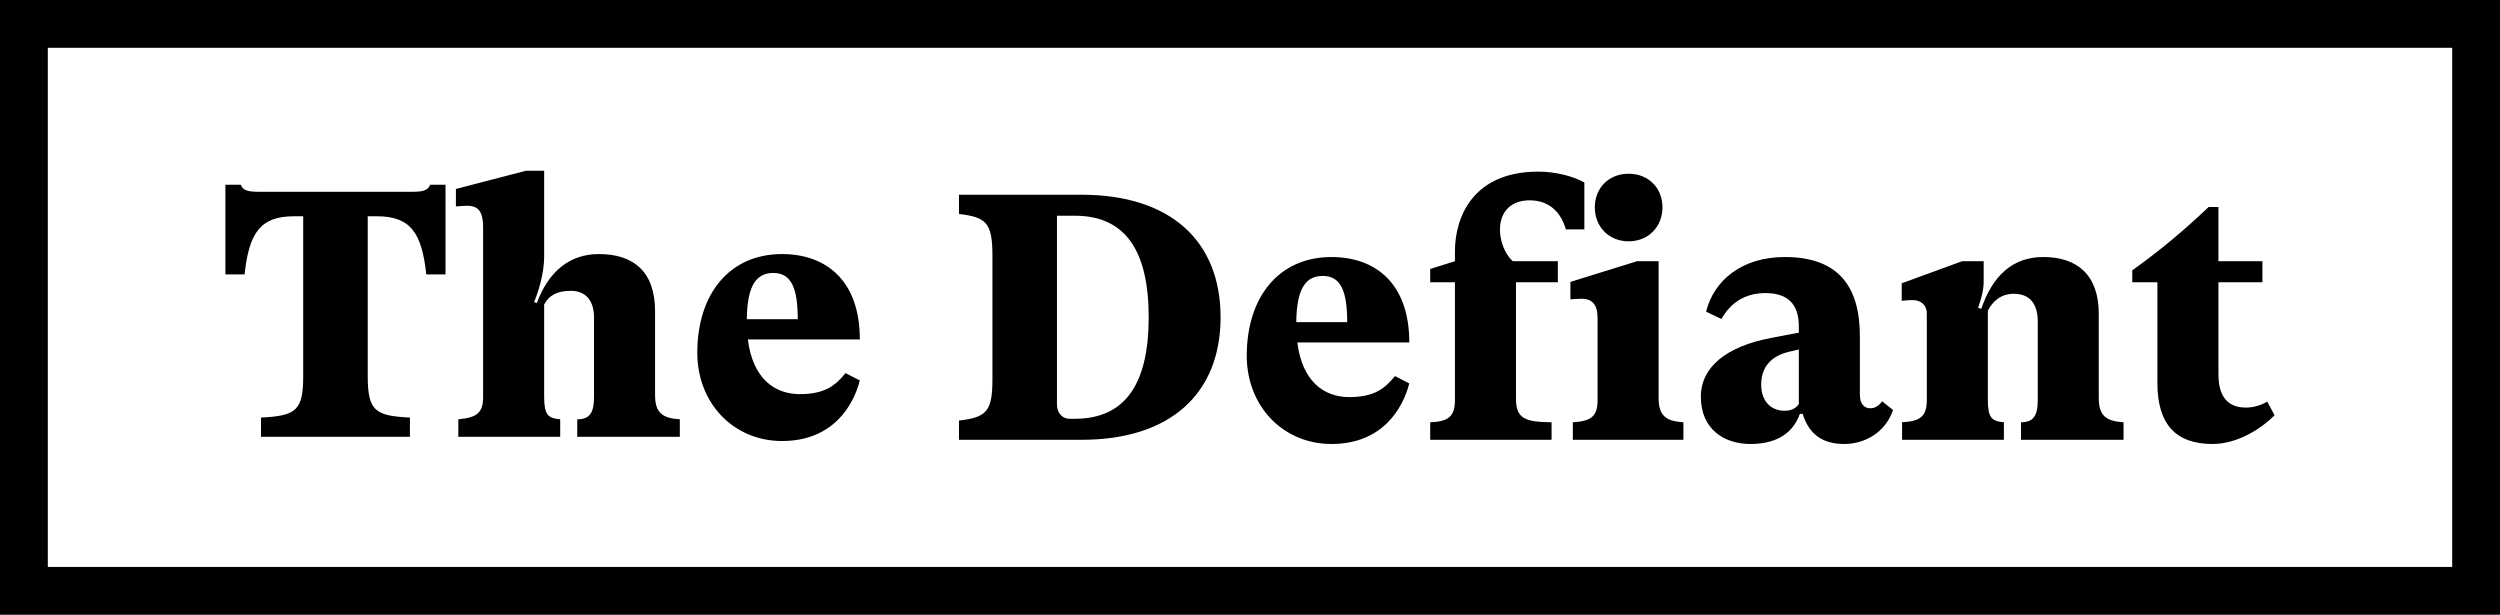
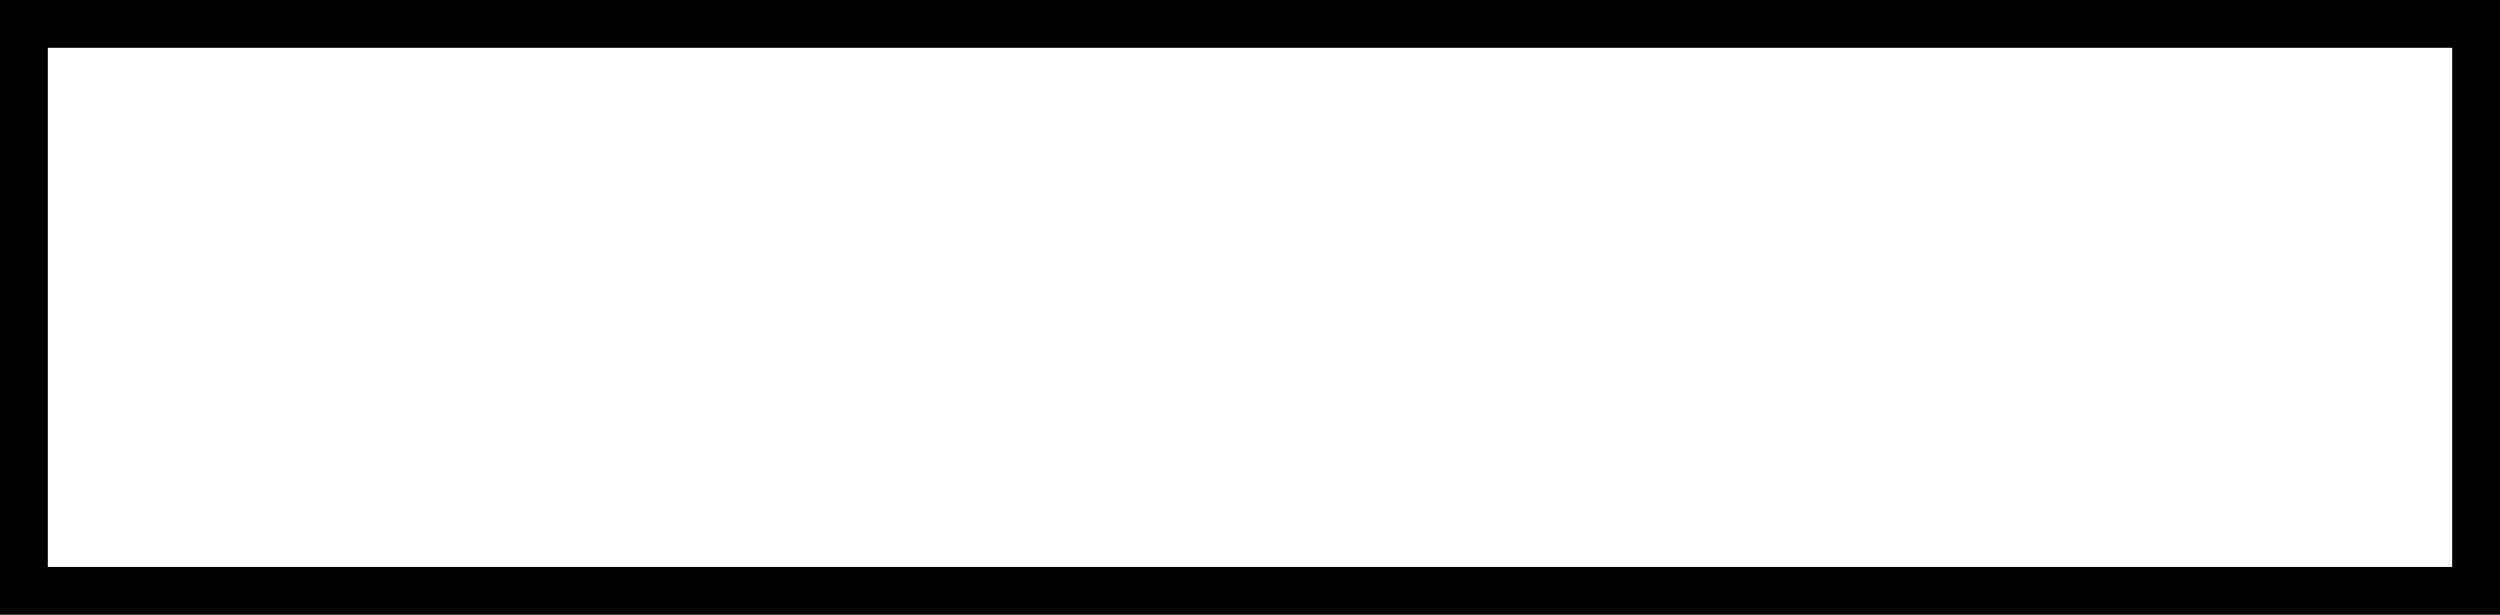
<svg xmlns="http://www.w3.org/2000/svg" width="100%" height="100%" viewBox="0 0 366 90" fill="none" class="">
-   <path fill-rule="evenodd" clip-rule="evenodd" d="M82.013 63.95H67.1V61.385C69.858 61.133 70.728 60.413 70.728 58.106V33.355C70.728 30.992 70.06 30.125 68.381 30.125C67.921 30.125 67.308 30.174 66.744 30.223V27.664L77.005 25H79.665V37.557C79.665 40.116 78.746 42.934 78.182 44.22L78.593 44.374C80.278 39.809 83.337 37.194 87.683 37.194C92.684 37.194 95.902 39.71 95.902 45.549V57.853C95.902 60.468 97.024 61.231 99.525 61.385V63.95H84.514V61.385C86.303 61.385 86.965 60.468 86.965 58.106V46.472C86.965 43.961 85.691 42.577 83.594 42.577C81.553 42.577 80.376 43.242 79.665 44.577V58.106C79.665 60.72 80.223 61.231 82.013 61.385V63.95ZM60.417 28.076C61.901 28.076 62.667 27.867 62.973 27.049H65.223V40.171H62.409C61.747 34.019 60.062 31.663 55.158 31.663H53.834V55.029C53.834 60.209 54.956 60.874 60.013 61.132V63.95H38.21V61.132C43.365 60.874 44.389 60.105 44.389 55.029V31.663H43.059C38.155 31.663 36.469 34.019 35.807 40.171H33V27.049H35.249C35.55 27.867 36.316 28.076 37.799 28.076H60.417ZM117.095 57.7C113.368 57.7 110.199 55.392 109.488 49.702H125.879C125.879 40.836 120.718 37.194 114.49 37.194C106.828 37.194 102.084 42.989 102.084 51.652C102.084 59.028 107.392 64.566 114.49 64.566C121.999 64.566 124.959 59.287 125.879 55.7L123.782 54.623C122.299 56.469 120.718 57.7 117.095 57.7ZM113.215 39.962C115.918 39.962 116.789 42.319 116.789 46.73H109.335C109.384 41.654 110.812 39.962 113.215 39.962ZM158.367 64.385H140.395V61.567C144.477 61.105 145.293 60.183 145.293 55.464V37.425C145.293 32.608 144.373 31.79 140.395 31.328V28.511H158.367C171.288 28.511 178.692 35.223 178.692 46.444C178.692 57.672 171.288 64.385 158.367 64.385ZM154.738 59.211C154.738 60.336 155.406 61.309 156.632 61.309H157.343C164.65 61.309 168.168 56.337 168.168 46.444C168.168 36.552 164.65 31.581 157.343 31.581H154.738V59.211ZM197.535 58.134C193.809 58.134 190.64 55.827 189.929 50.136H206.319C206.319 41.271 201.158 37.628 194.93 37.628C187.269 37.628 182.524 43.424 182.524 52.086C182.524 59.463 187.832 65 194.93 65C202.439 65 205.4 59.721 206.319 56.135L204.223 55.058C202.739 56.904 201.158 58.134 197.535 58.134ZM193.655 40.397C196.359 40.397 197.229 42.753 197.229 47.164H189.776C189.825 42.089 191.253 40.397 193.655 40.397ZM213.003 36.81C213.003 31.685 215.713 25.127 225.207 25.127C227.61 25.127 230.215 25.742 231.95 26.714V33.58H229.24C228.579 31.273 226.997 29.329 223.932 29.329C221.327 29.329 219.593 30.867 219.593 33.636C219.593 35.118 220.206 37.118 221.481 38.244H228.07V41.32H221.94V58.442C221.94 61.413 223.522 61.77 227.15 61.819V64.385H209.381V61.819C212.133 61.721 213.003 60.903 213.003 58.54V41.32H209.381V39.376L213.003 38.244V36.81ZM238.433 35.328C241.344 35.328 243.385 33.174 243.385 30.35C243.385 27.532 241.344 25.435 238.433 25.435C235.521 25.435 233.48 27.532 233.48 30.35C233.48 33.174 235.521 35.328 238.433 35.328ZM246.45 61.819C243.949 61.666 242.821 60.903 242.821 58.288V38.244H239.659L229.906 41.271V43.83C230.519 43.781 231.23 43.732 231.641 43.732C233.118 43.781 233.885 44.599 233.885 46.599V58.54C233.885 60.903 233.02 61.666 230.262 61.819V64.385H246.45V61.819ZM273.817 59.771C274.535 59.771 275.098 59.364 275.552 58.749L277.14 60.029C275.963 63.462 272.849 65 269.986 65C266.977 65 264.881 63.72 263.912 60.595H263.501C262.331 63.874 259.468 65 256.256 65C252.425 65 249.005 62.847 249.005 58.079C249.005 53.723 252.781 50.702 259.315 49.472L263.348 48.703V47.78C263.348 44.501 261.718 42.907 258.451 42.907C255.337 42.907 253.29 44.445 252.015 46.703L249.771 45.626C250.893 41.117 254.926 37.628 261.307 37.628C269.22 37.628 272.285 42.04 272.285 49.213V57.771C272.285 59.106 272.898 59.771 273.817 59.771ZM257.838 56.288C257.838 58.798 259.315 60.134 261.258 60.134C262.177 60.134 262.888 59.826 263.348 59.155V51.163L261.822 51.52C259.315 52.136 257.838 53.723 257.838 56.288ZM310.888 61.819C308.387 61.666 307.259 60.903 307.259 58.288V45.934C307.259 40.243 304.096 37.628 299.144 37.628C294.7 37.628 291.739 40.298 290.054 45.214L289.594 45.06C290.054 43.781 290.409 42.446 290.409 41.271V38.244H287.246L278.414 41.474V44.039C278.874 43.984 279.536 43.934 279.995 43.934C281.166 43.934 282.085 44.599 282.085 45.934V58.54C282.085 60.903 281.221 61.666 278.463 61.819V64.385H293.37V61.819C291.586 61.666 291.022 61.155 291.022 58.54V45.473C291.69 44.193 292.861 43.012 294.804 43.012C297.201 43.012 298.329 44.501 298.329 47.115V58.54C298.329 60.903 297.66 61.819 295.877 61.819V64.385H310.888V61.819ZM333 60.798C331.112 62.693 327.637 65 323.91 65C318.651 65 315.843 62.231 315.843 56.079V41.319H312.166V39.578C316.456 36.502 319.828 33.635 323.352 30.3H324.78V38.243H331.216V41.319H324.78V54.799C324.78 58.134 326.208 59.672 328.814 59.672C330.144 59.672 331.314 59.155 331.927 58.798L333 60.798Z" fill="currentColor" />
  <path fill-rule="evenodd" clip-rule="evenodd" d="M7 0H0V90H7H359H366V0H359H7ZM359 7H7V83H359V7Z" fill="currentColor" />
</svg>